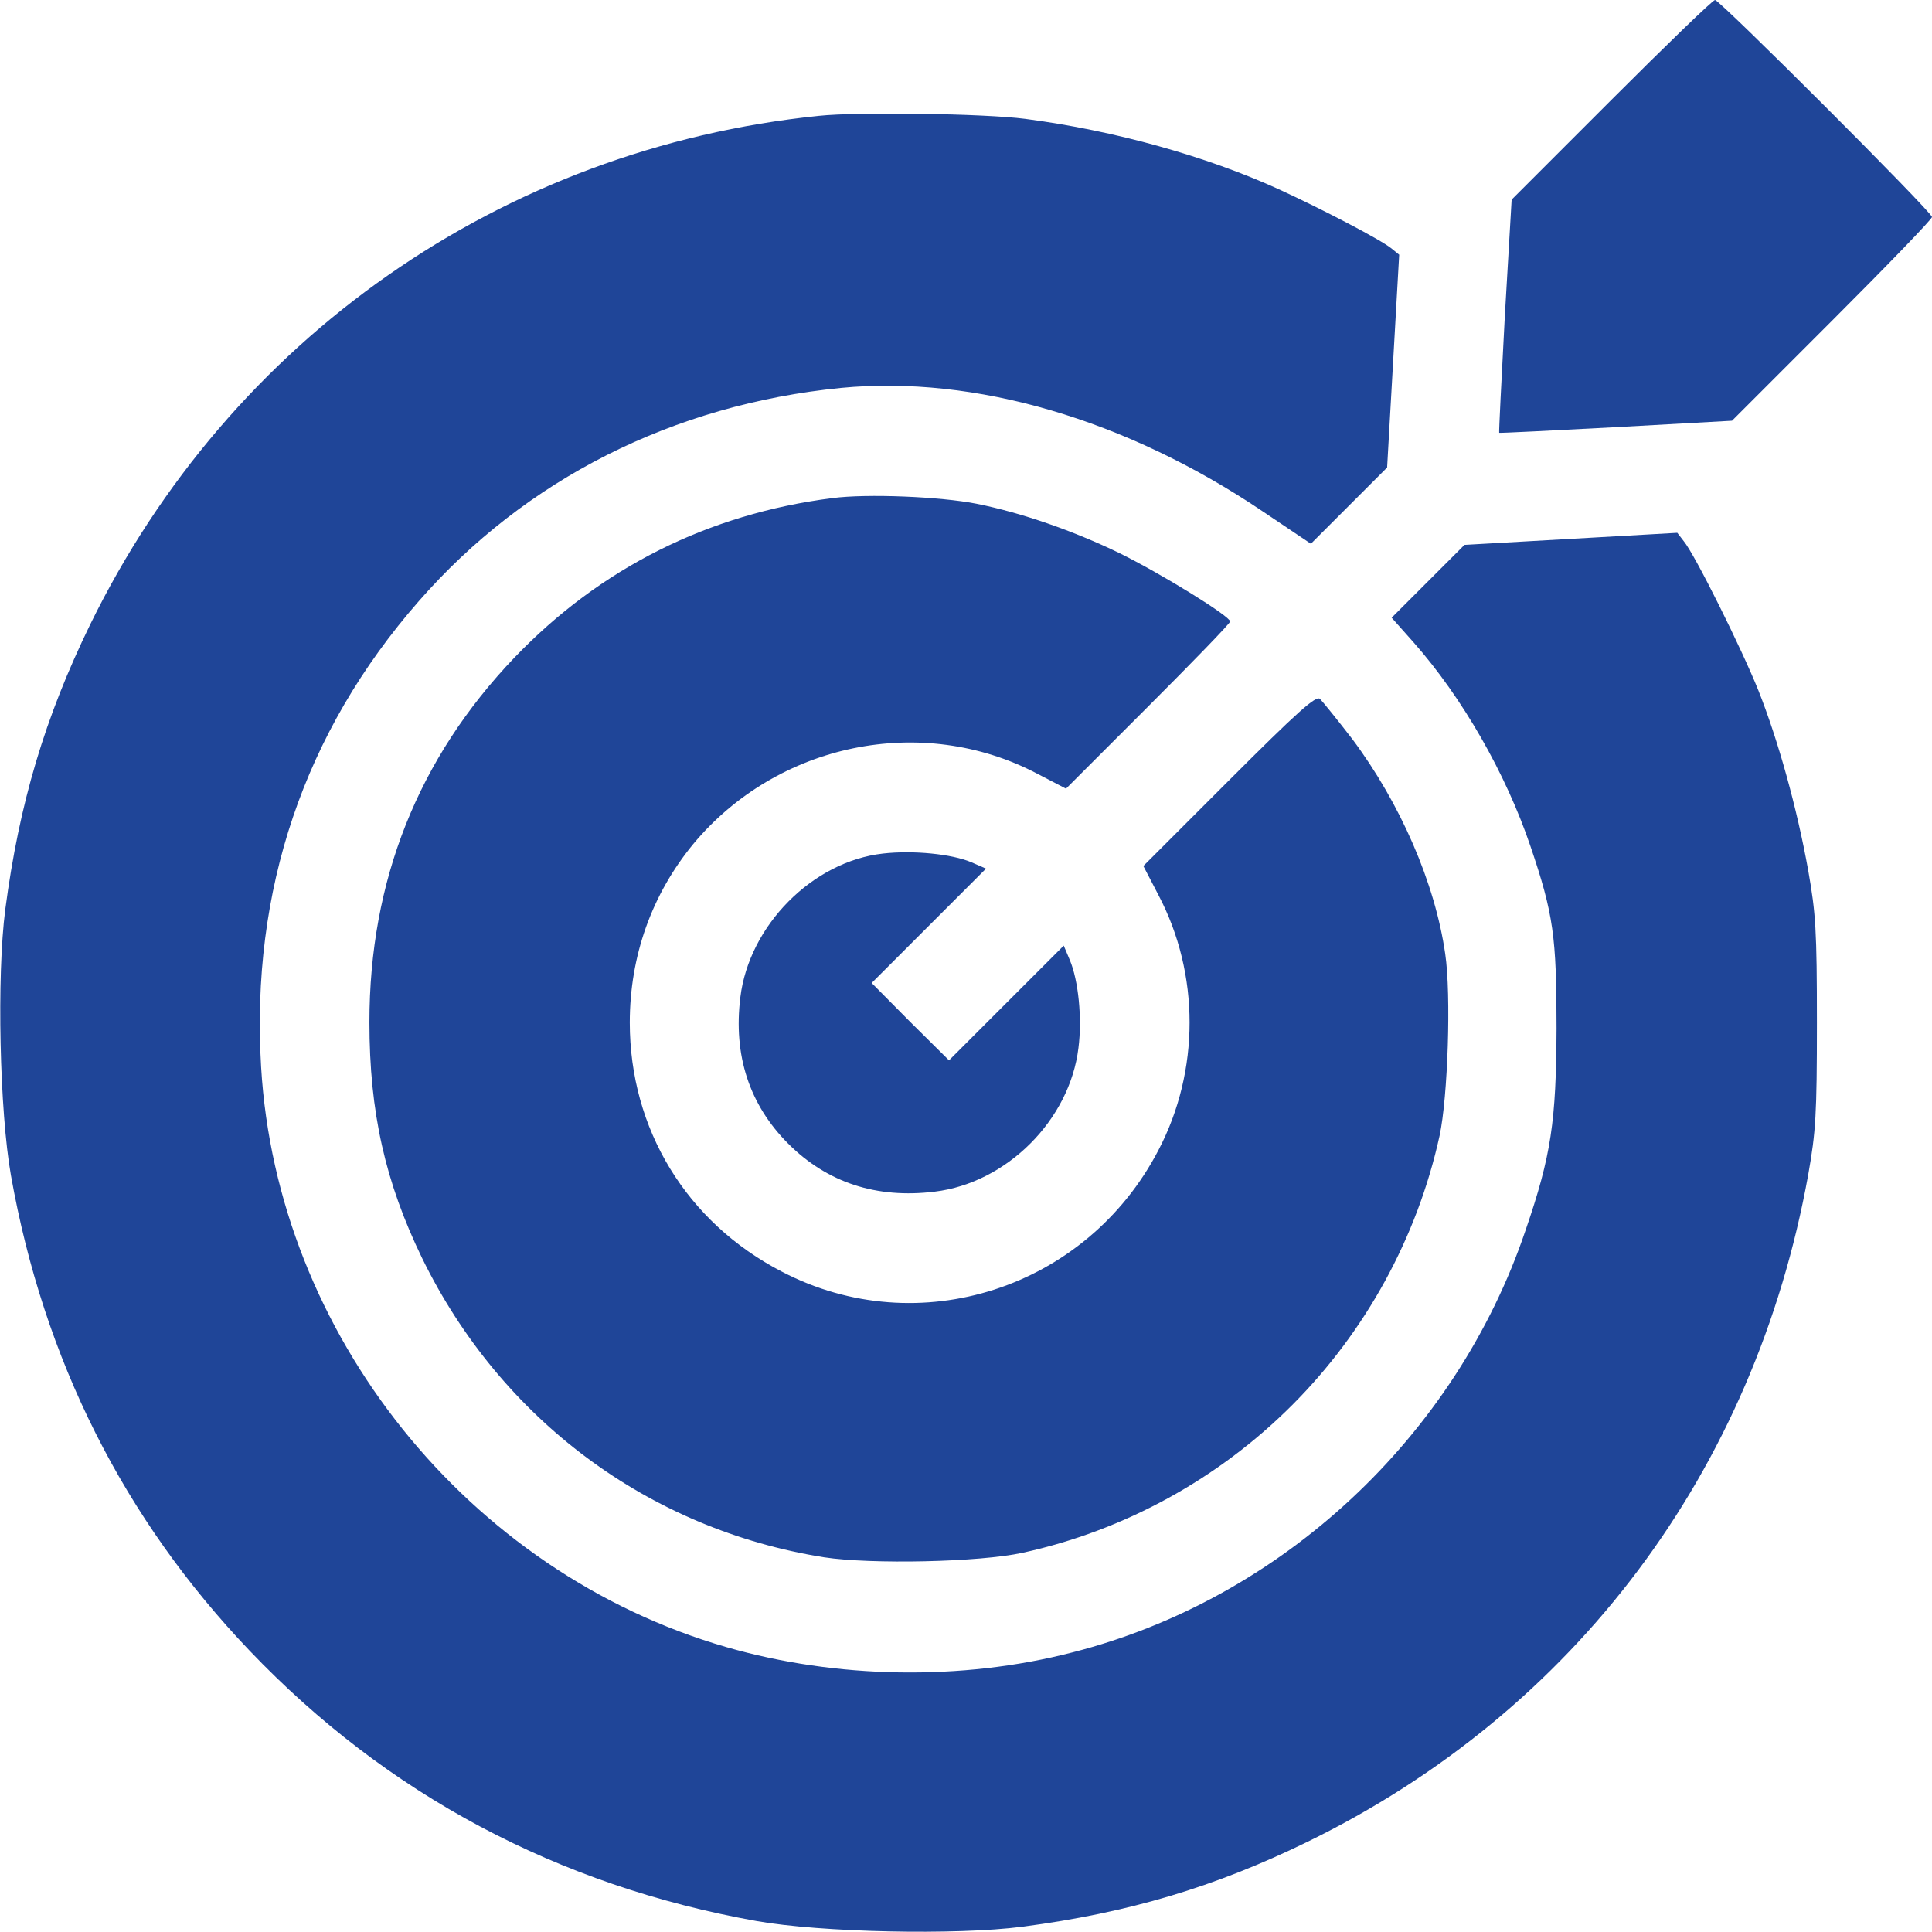
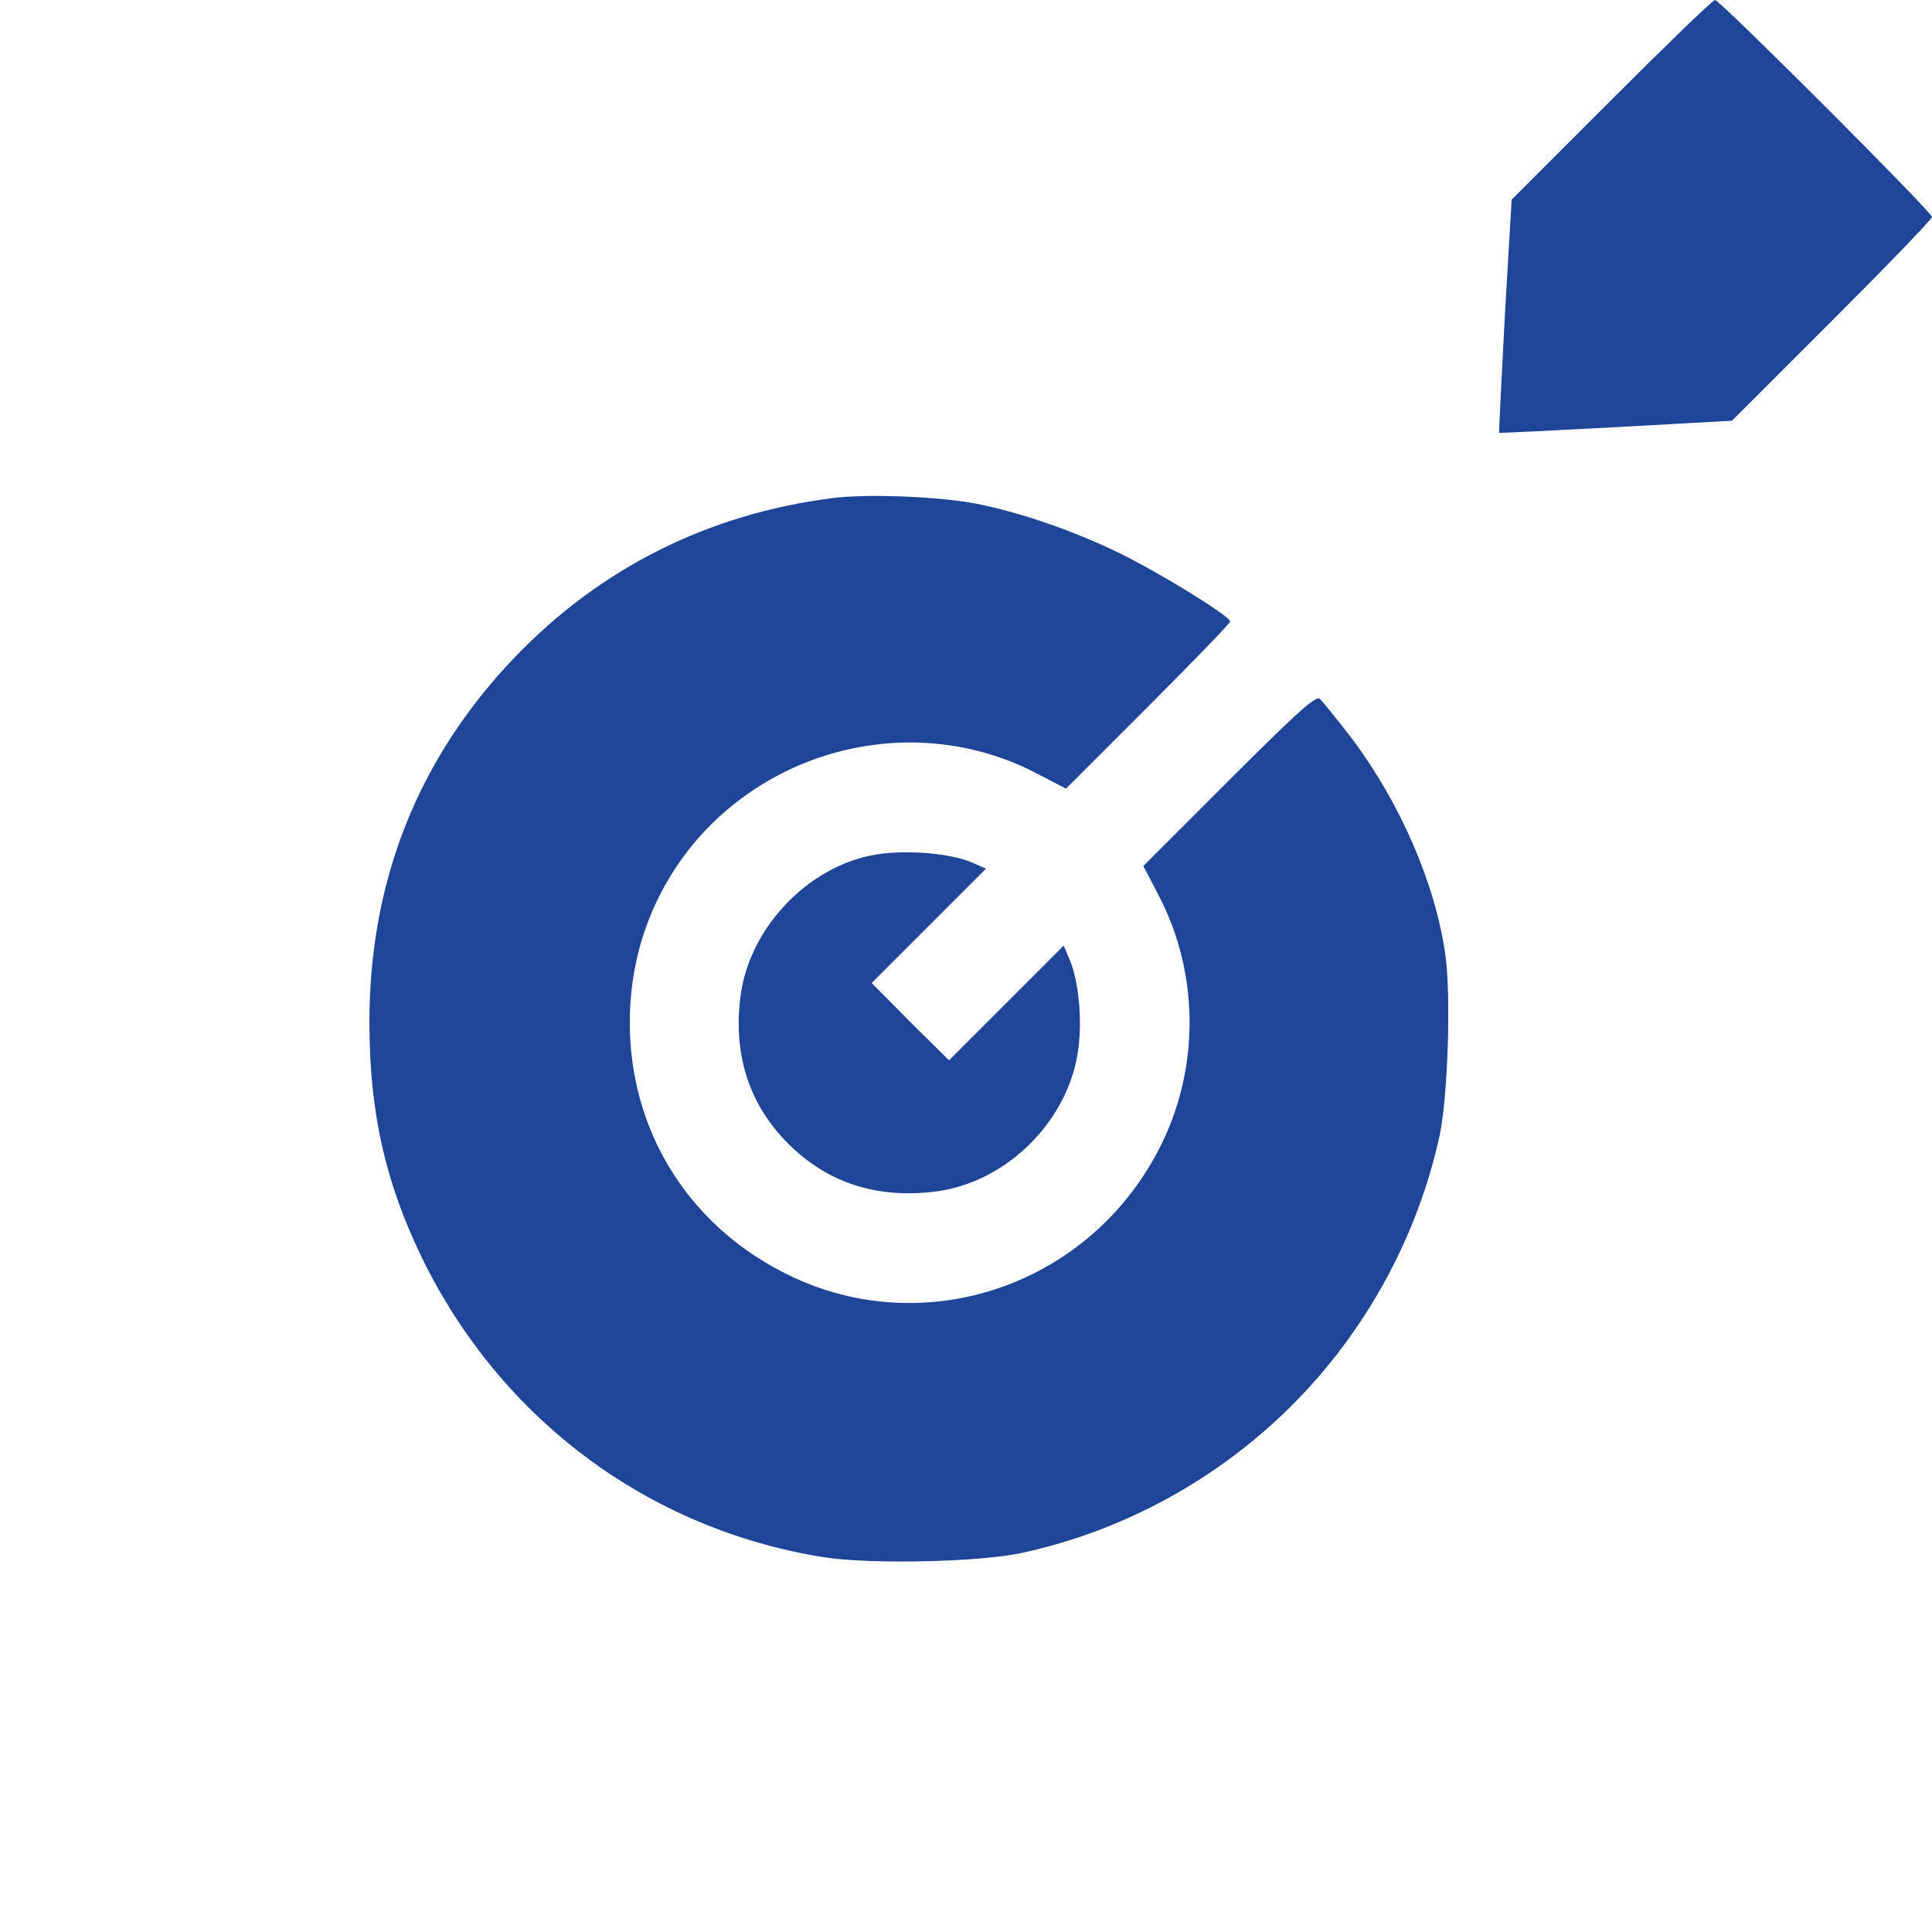
<svg xmlns="http://www.w3.org/2000/svg" version="1.0" width="40" height="40" viewBox="0 0 512 512" preserveAspectRatio="xMidYMid meet">
  <g transform="translate(0,512) scale(0.1,-0.1)" stroke="none" fill="#1F4598">
    <path d="M4270 4855 l-264 -264 -18 -308 c-9 -169 -16 -308 -15 -310 1 -1 141 6 310 15 l307 17 265 265 c146 146 265 269 265 275 0 13 -562 575 -575 575 -6 0 -129 -119 -275 -265z" fill="#1F4598" />
-     <path d="M2170 4813 c-839 -86 -1560 -590 -1931 -1348 -120 -246 -188 -474 -225 -755 -23 -177 -15 -536 15 -705 87 -489 299 -910 633 -1260 363 -380 816 -622 1343 -716 169 -30 528 -38 705 -15 281 37 509 105 755 225 708 346 1185 982 1327 1768 20 113 23 159 23 403 0 244 -3 290 -23 403 -30 167 -80 346 -132 477 -44 110 -168 360 -198 396 l-17 22 -282 -16 -282 -16 -96 -96 -97 -97 57 -64 c131 -148 246 -350 311 -542 61 -180 69 -239 69 -482 -1 -247 -14 -337 -82 -535 -185 -548 -647 -978 -1201 -1119 -294 -76 -626 -70 -917 14 -685 198 -1191 829 -1233 1537 -28 468 114 888 418 1235 282 323 674 521 1119 565 354 34 755 -83 1117 -327 l128 -86 101 101 101 101 16 282 16 282 -21 17 c-30 24 -184 104 -297 156 -193 88 -436 156 -673 187 -108 14 -443 19 -547 8z" fill="#1F4598" />
    <path d="M2206 3800 c-329 -42 -615 -185 -843 -423 -255 -267 -384 -591 -384 -966 0 -239 42 -424 140 -626 209 -427 600 -718 1065 -792 125 -19 412 -13 526 12 270 59 519 196 714 391 195 195 332 445 391 714 22 102 31 374 15 482 -27 188 -119 399 -246 569 -40 52 -79 100 -86 107 -11 9 -59 -34 -241 -216 l-227 -227 40 -77 c110 -209 110 -466 0 -676 -191 -367 -636 -511 -998 -322 -253 131 -403 378 -403 660 0 176 58 339 168 473 223 268 606 347 911 187 l77 -40 217 217 c120 120 218 221 218 226 0 14 -183 127 -295 182 -120 58 -257 106 -377 130 -96 19 -290 27 -382 15z" fill="#1F4598" />
    <path d="M2340 2858 c-187 -21 -355 -191 -378 -381 -19 -154 24 -285 127 -388 103 -103 234 -146 388 -127 191 23 358 190 381 381 10 78 0 179 -23 233 l-16 38 -152 -152 -152 -152 -103 102 -102 103 152 152 151 151 -39 17 c-52 22 -154 32 -234 23z" fill="#1F4598" />
  </g>
</svg>